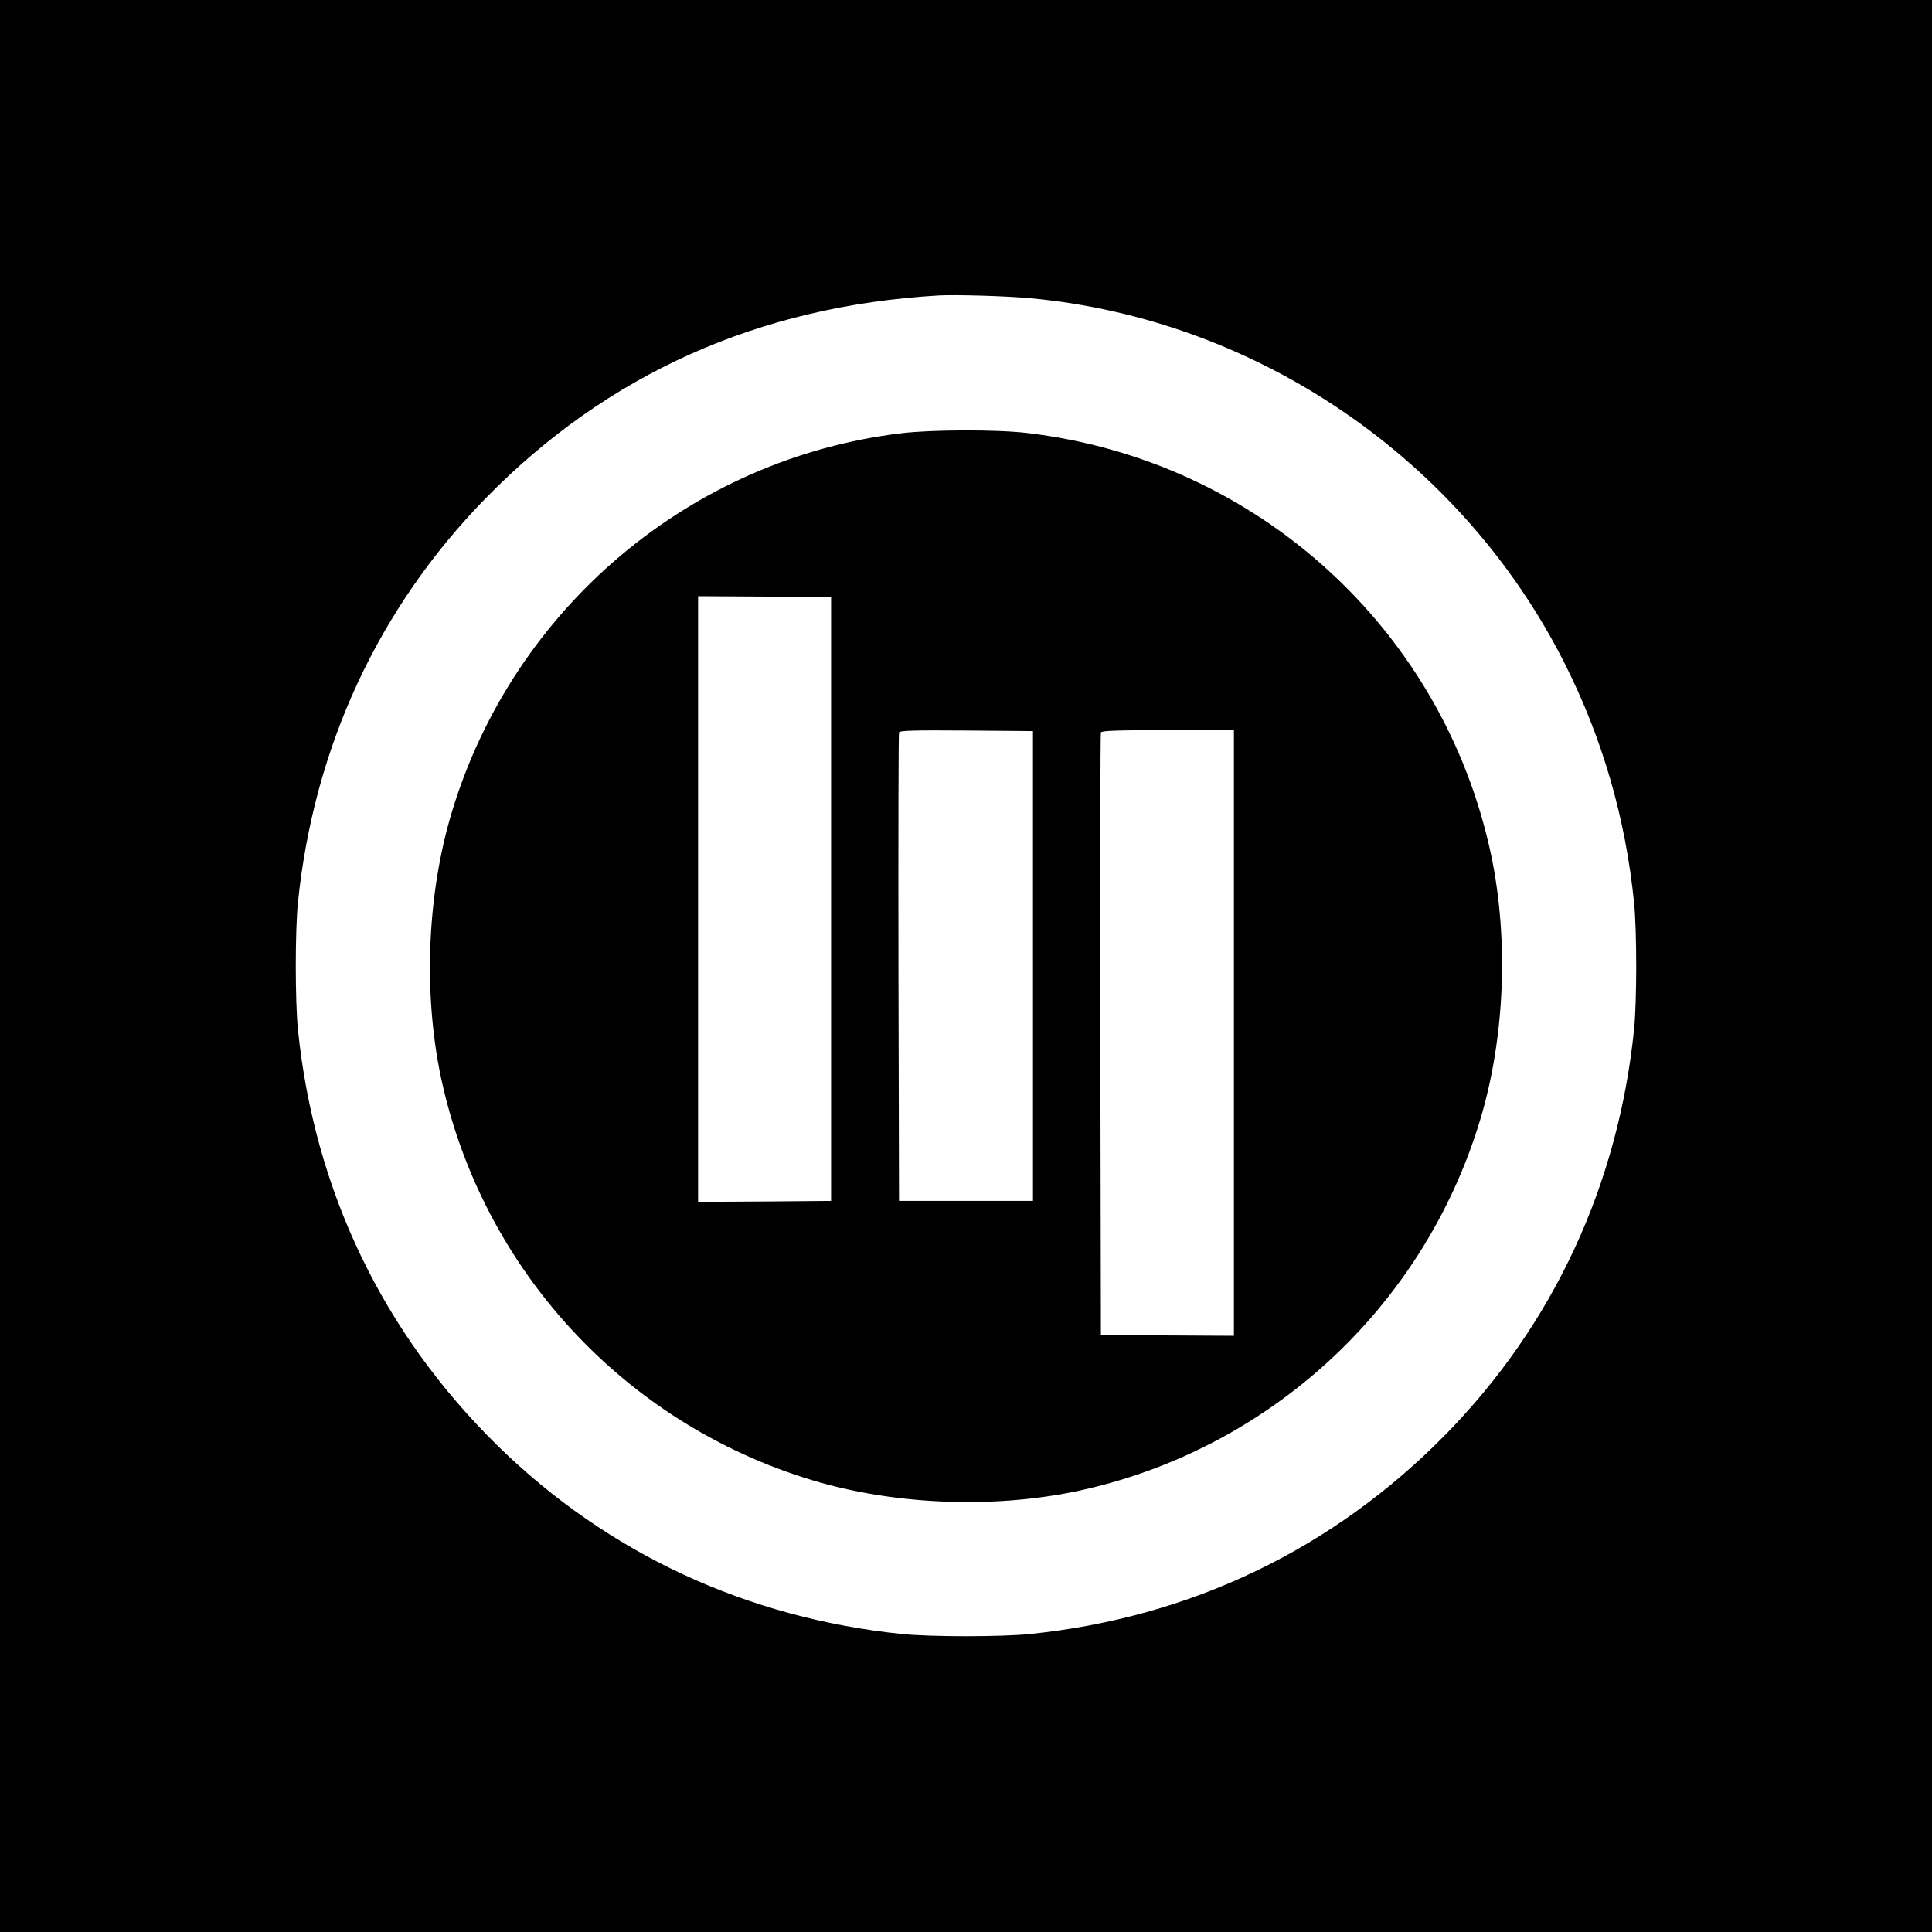
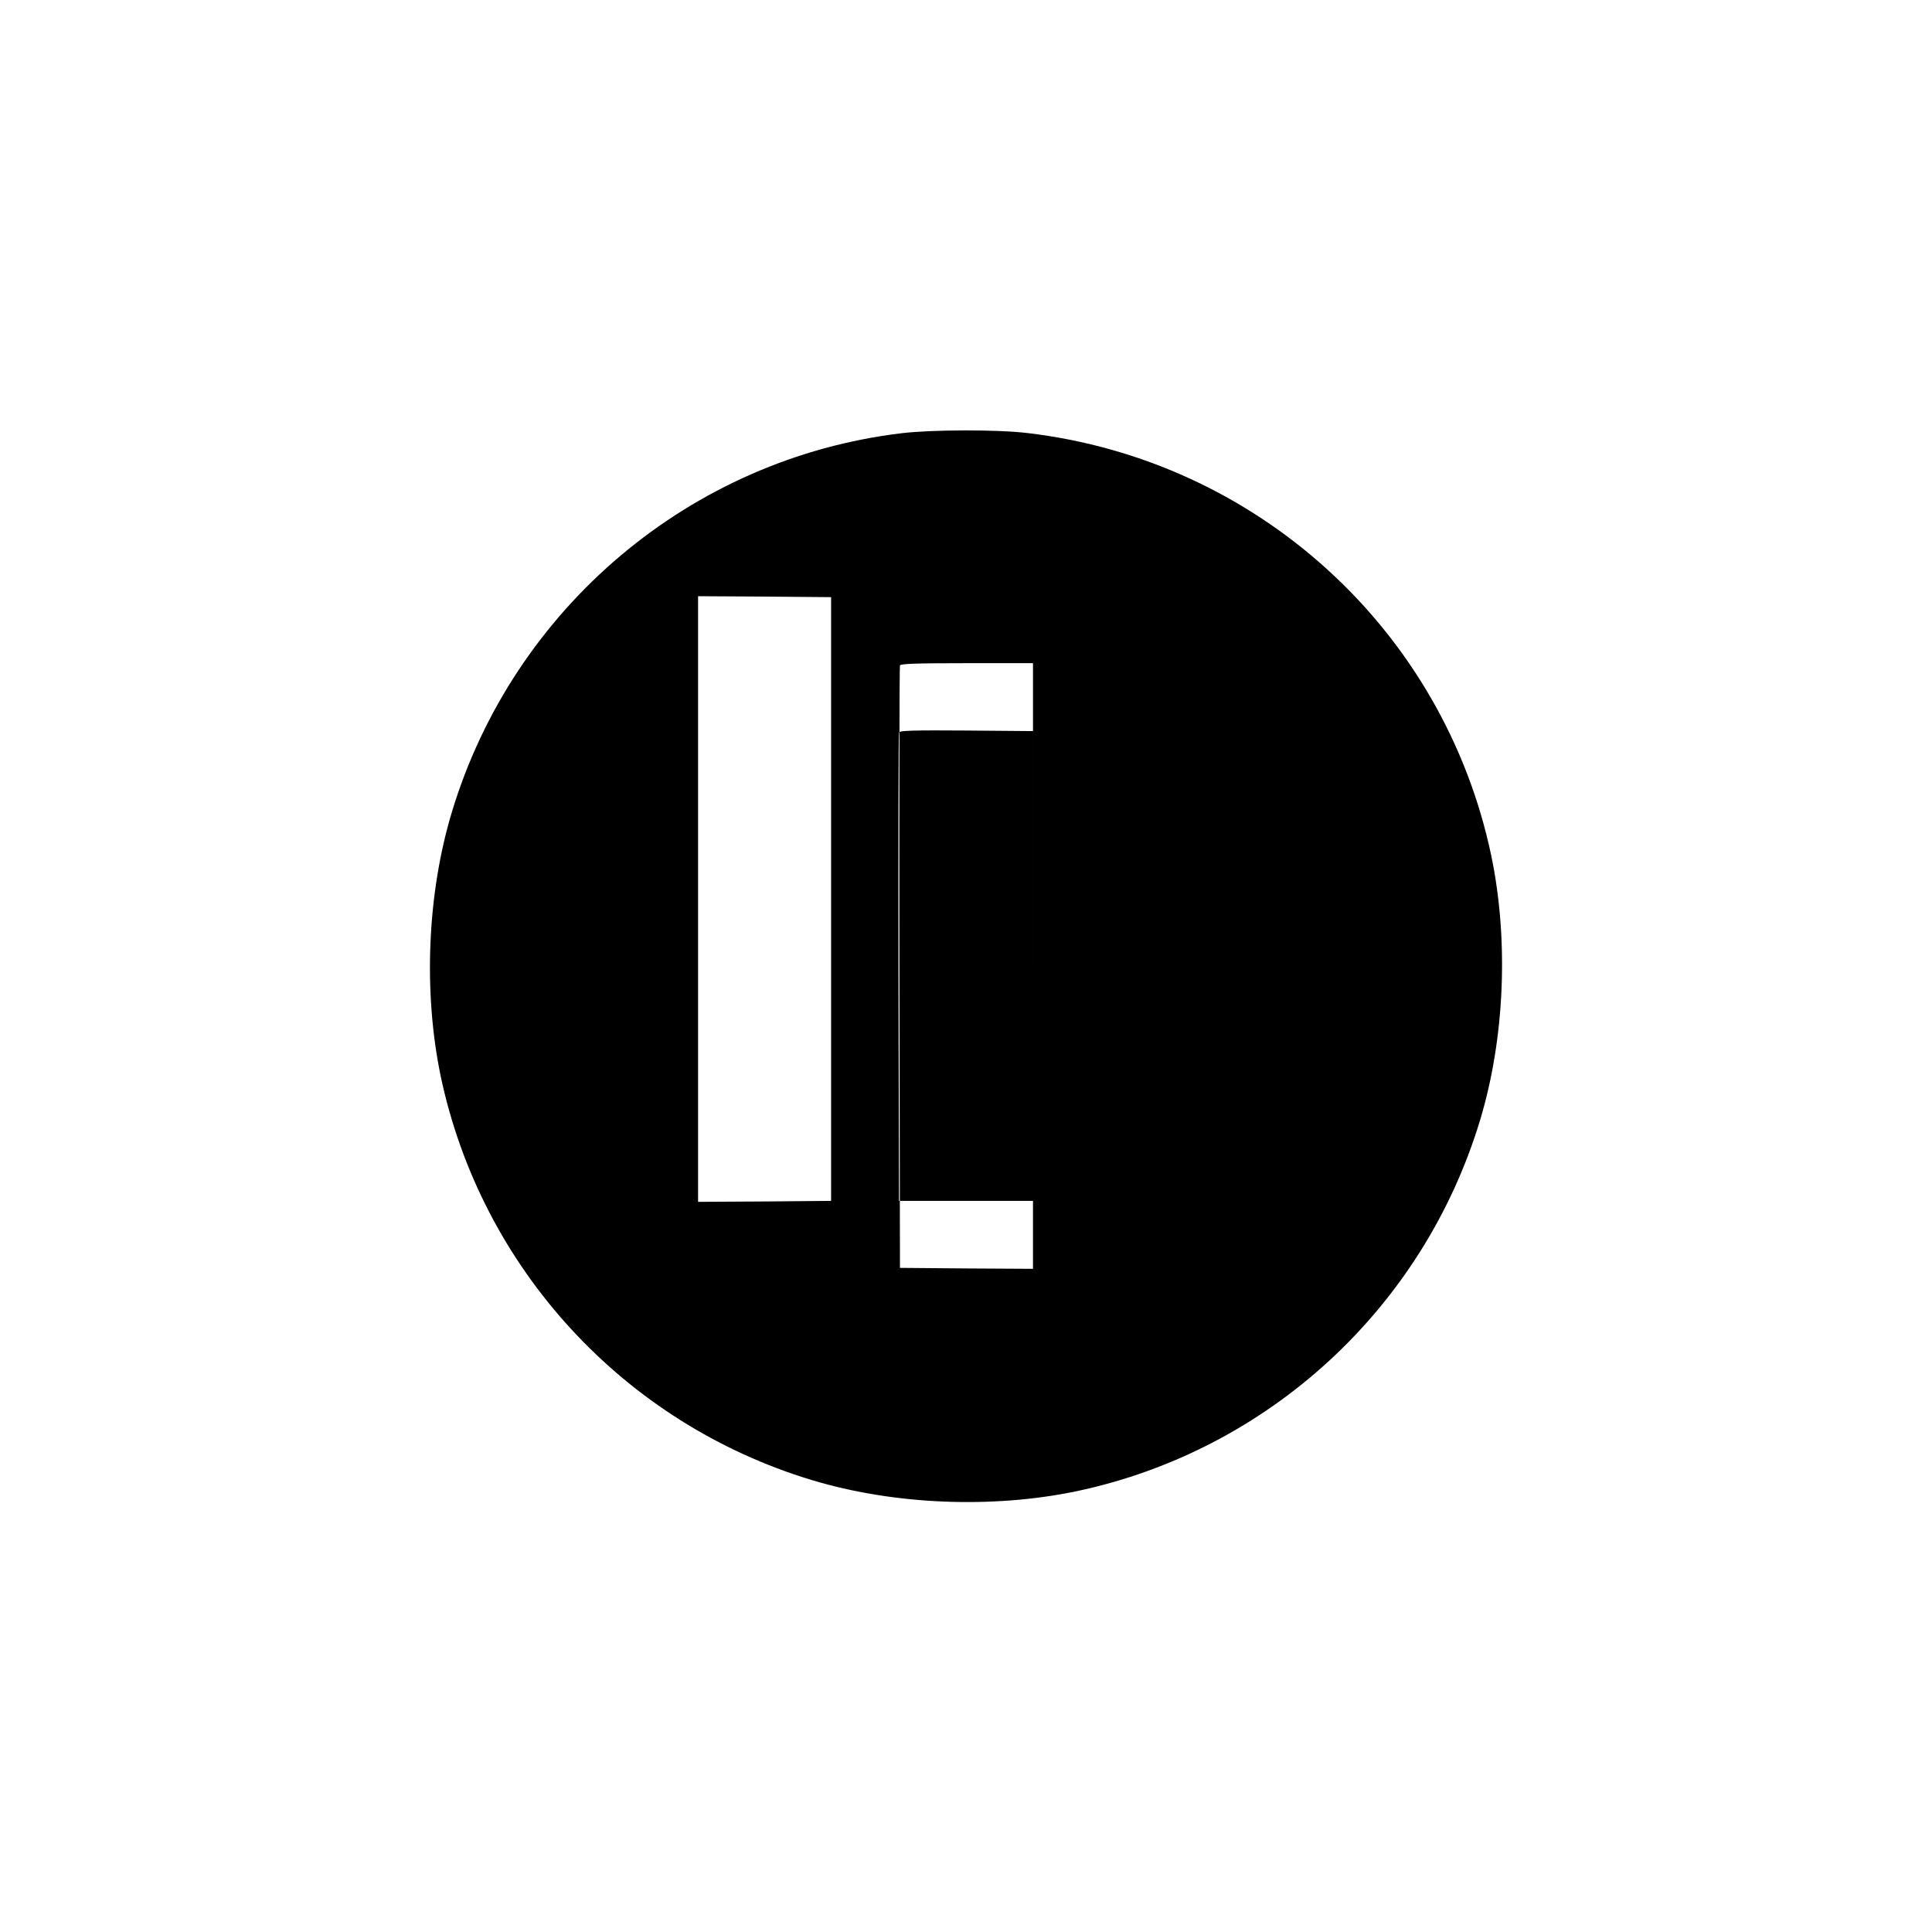
<svg xmlns="http://www.w3.org/2000/svg" version="1.0" width="1024pt" height="1024pt" viewBox="0 0 1024 1024" preserveAspectRatio="xMidYMid meet">
  <g transform="translate(0,1024) scale(0.1,-0.1)" fill="#000000" stroke="none">
-     <path d="M0 5120 l0 -5120 5120 0 5120 0 0 5120 0 5120 -5120 0 -5120 0 0 -5120z m5465 3539 c1202 -113 2285 -855 2830 -1939 199 -397 320 -813 366 -1265 15 -154 15 -516 0 -670 -84 -824 -426 -1562 -995 -2144 -598 -611 -1355 -975 -2211 -1062 -154 -15 -516 -15 -670 0 -824 84 -1562 426 -2144 995 -611 598 -975 1355 -1062 2211 -15 154 -15 516 0 670 84 824 426 1562 995 2144 646 660 1448 1019 2401 1075 89 5 364 -3 490 -15z" />
-     <path d="M4780 7944 c-1118 -133 -2058 -925 -2385 -2008 -131 -434 -152 -954 -59 -1401 215 -1017 970 -1839 1968 -2140 434 -131 954 -152 1401 -59 1017 215 1839 970 2140 1968 131 434 152 954 59 1401 -252 1197 -1241 2097 -2460 2240 -160 19 -504 18 -664 -1z m-375 -2469 l0 -1600 -352 -3 -353 -2 0 1605 0 1605 353 -2 352 -3 0 -1600z m1070 -355 l0 -1245 -355 0 -355 0 -3 1235 c-1 679 0 1241 3 1248 3 10 80 12 357 10 l353 -3 0 -1245z m1065 -355 l0 -1605 -352 2 -353 3 -3 1590 c-1 875 0 1596 3 1603 3 9 84 12 355 12 l350 0 0 -1605z" />
+     <path d="M4780 7944 c-1118 -133 -2058 -925 -2385 -2008 -131 -434 -152 -954 -59 -1401 215 -1017 970 -1839 1968 -2140 434 -131 954 -152 1401 -59 1017 215 1839 970 2140 1968 131 434 152 954 59 1401 -252 1197 -1241 2097 -2460 2240 -160 19 -504 18 -664 -1z m-375 -2469 l0 -1600 -352 -3 -353 -2 0 1605 0 1605 353 -2 352 -3 0 -1600z m1070 -355 l0 -1245 -355 0 -355 0 -3 1235 c-1 679 0 1241 3 1248 3 10 80 12 357 10 l353 -3 0 -1245z l0 -1605 -352 2 -353 3 -3 1590 c-1 875 0 1596 3 1603 3 9 84 12 355 12 l350 0 0 -1605z" />
  </g>
</svg>